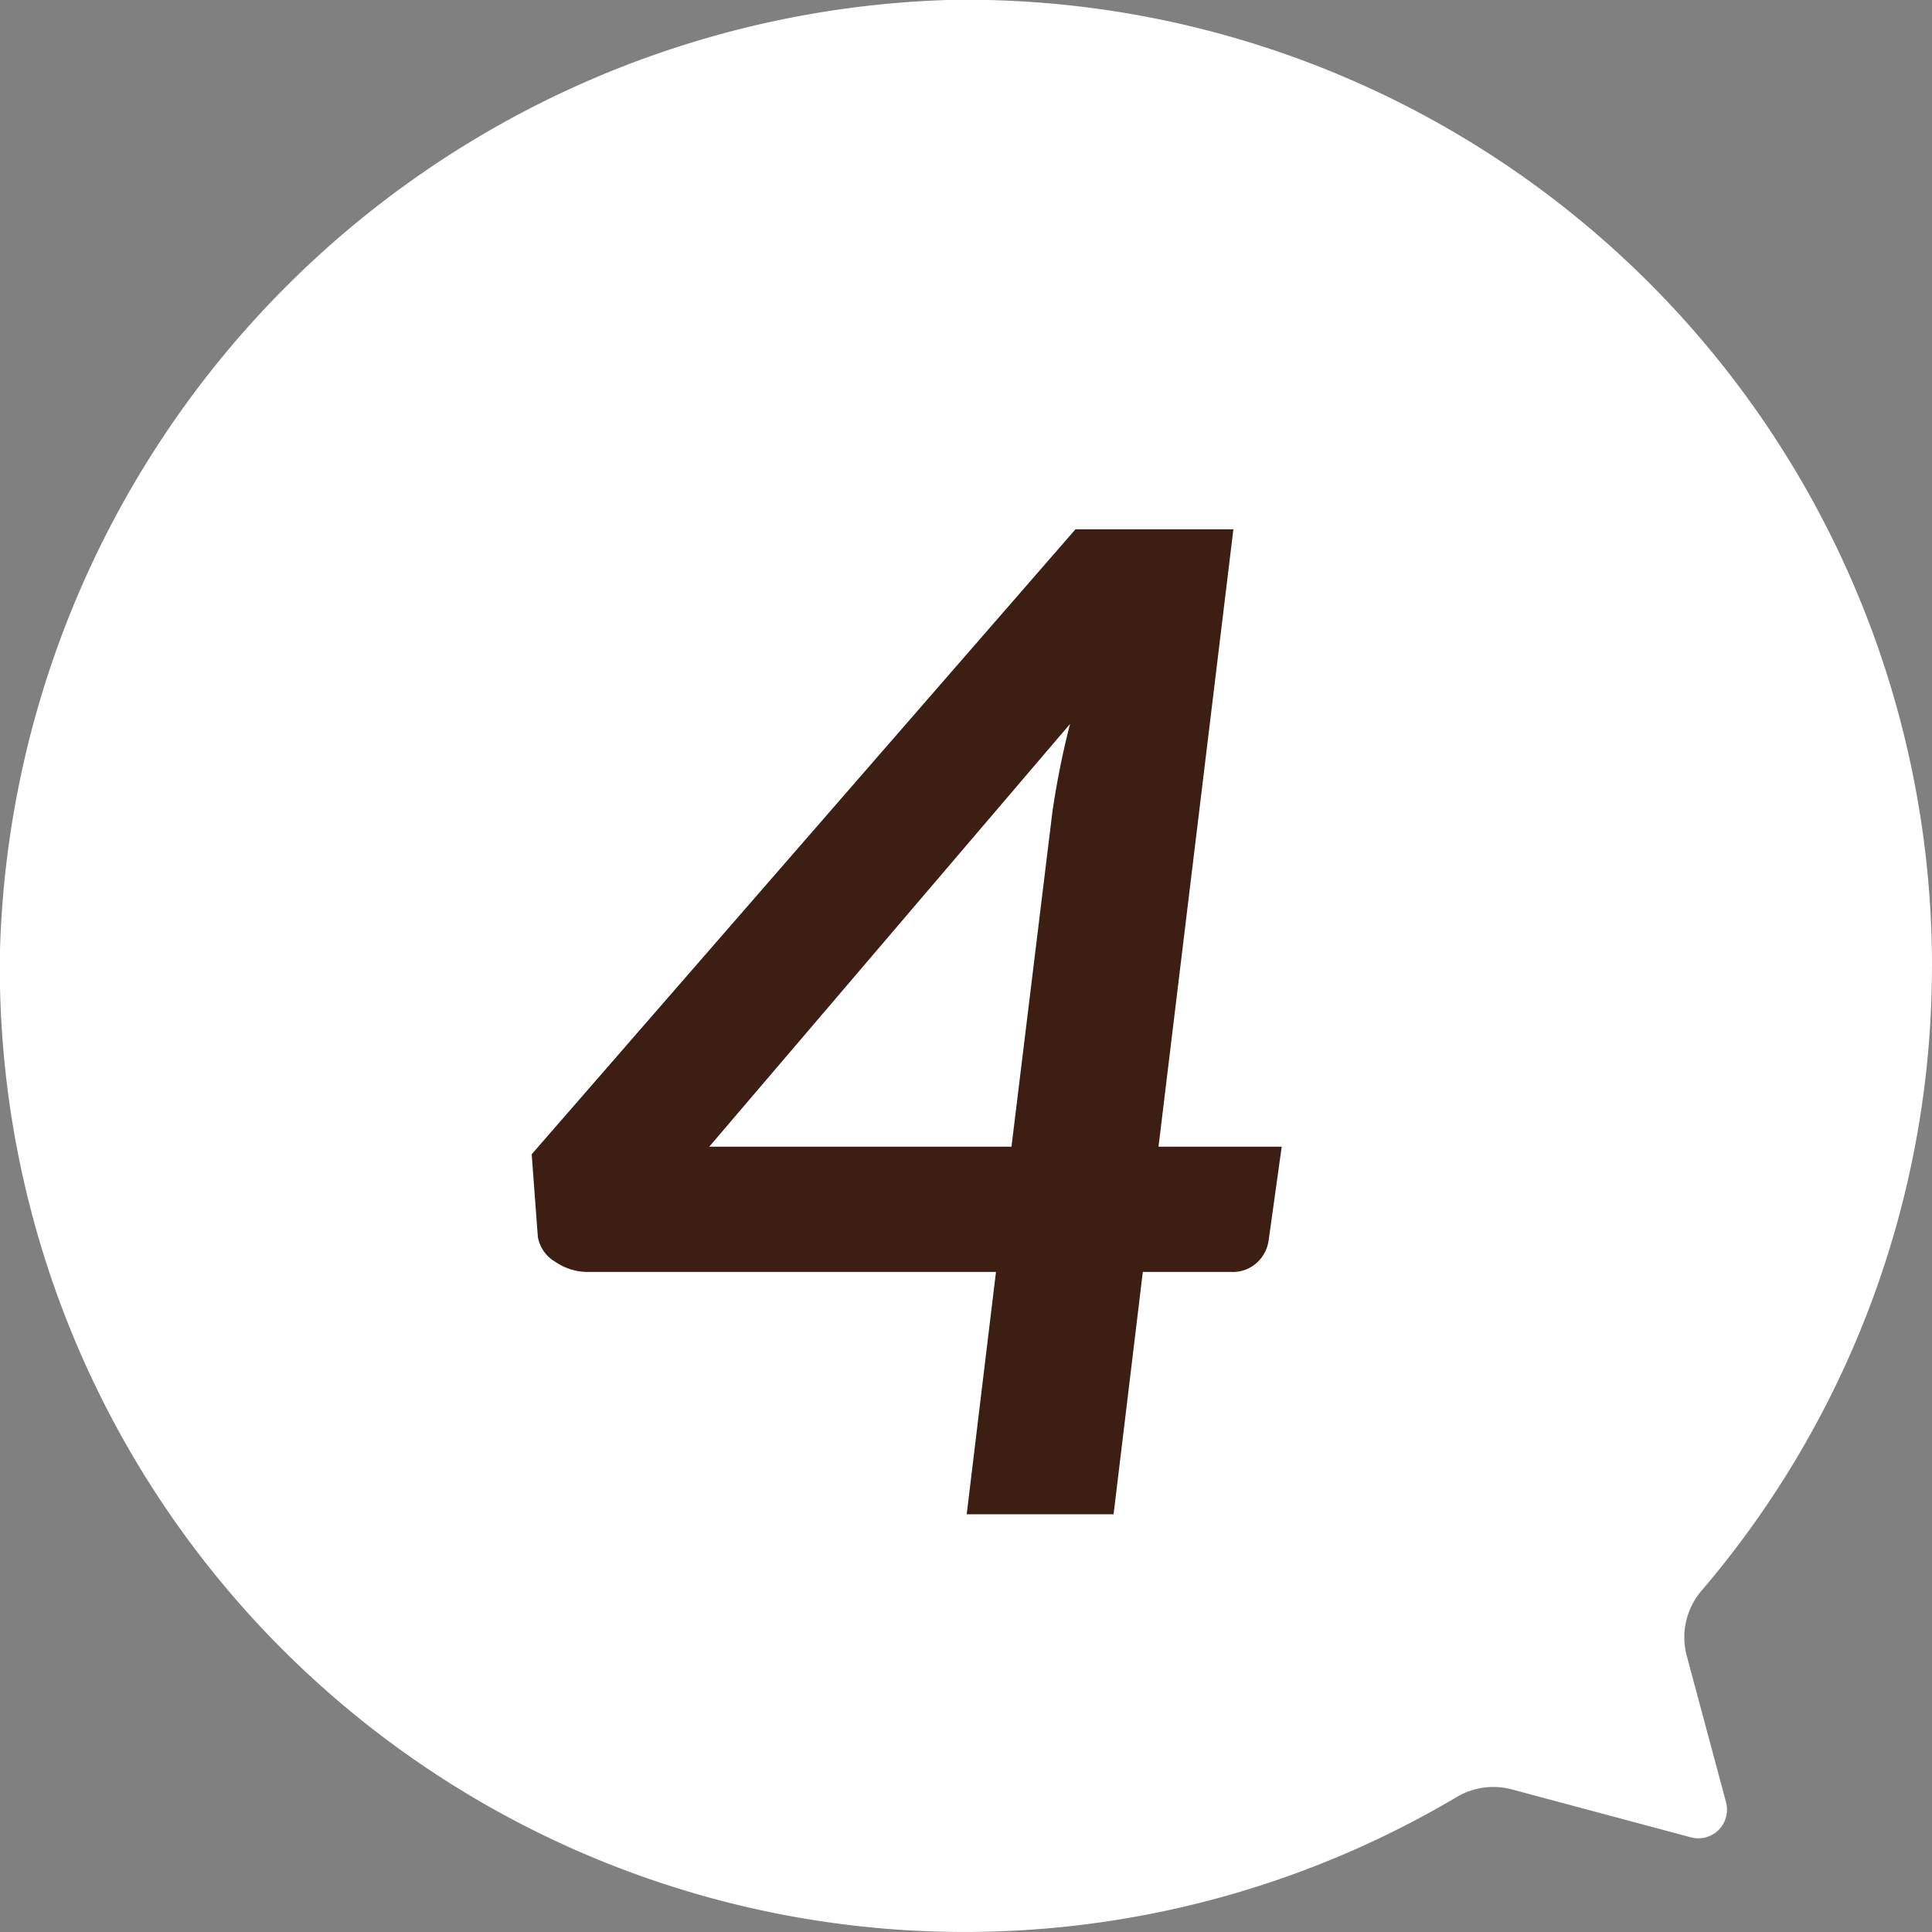
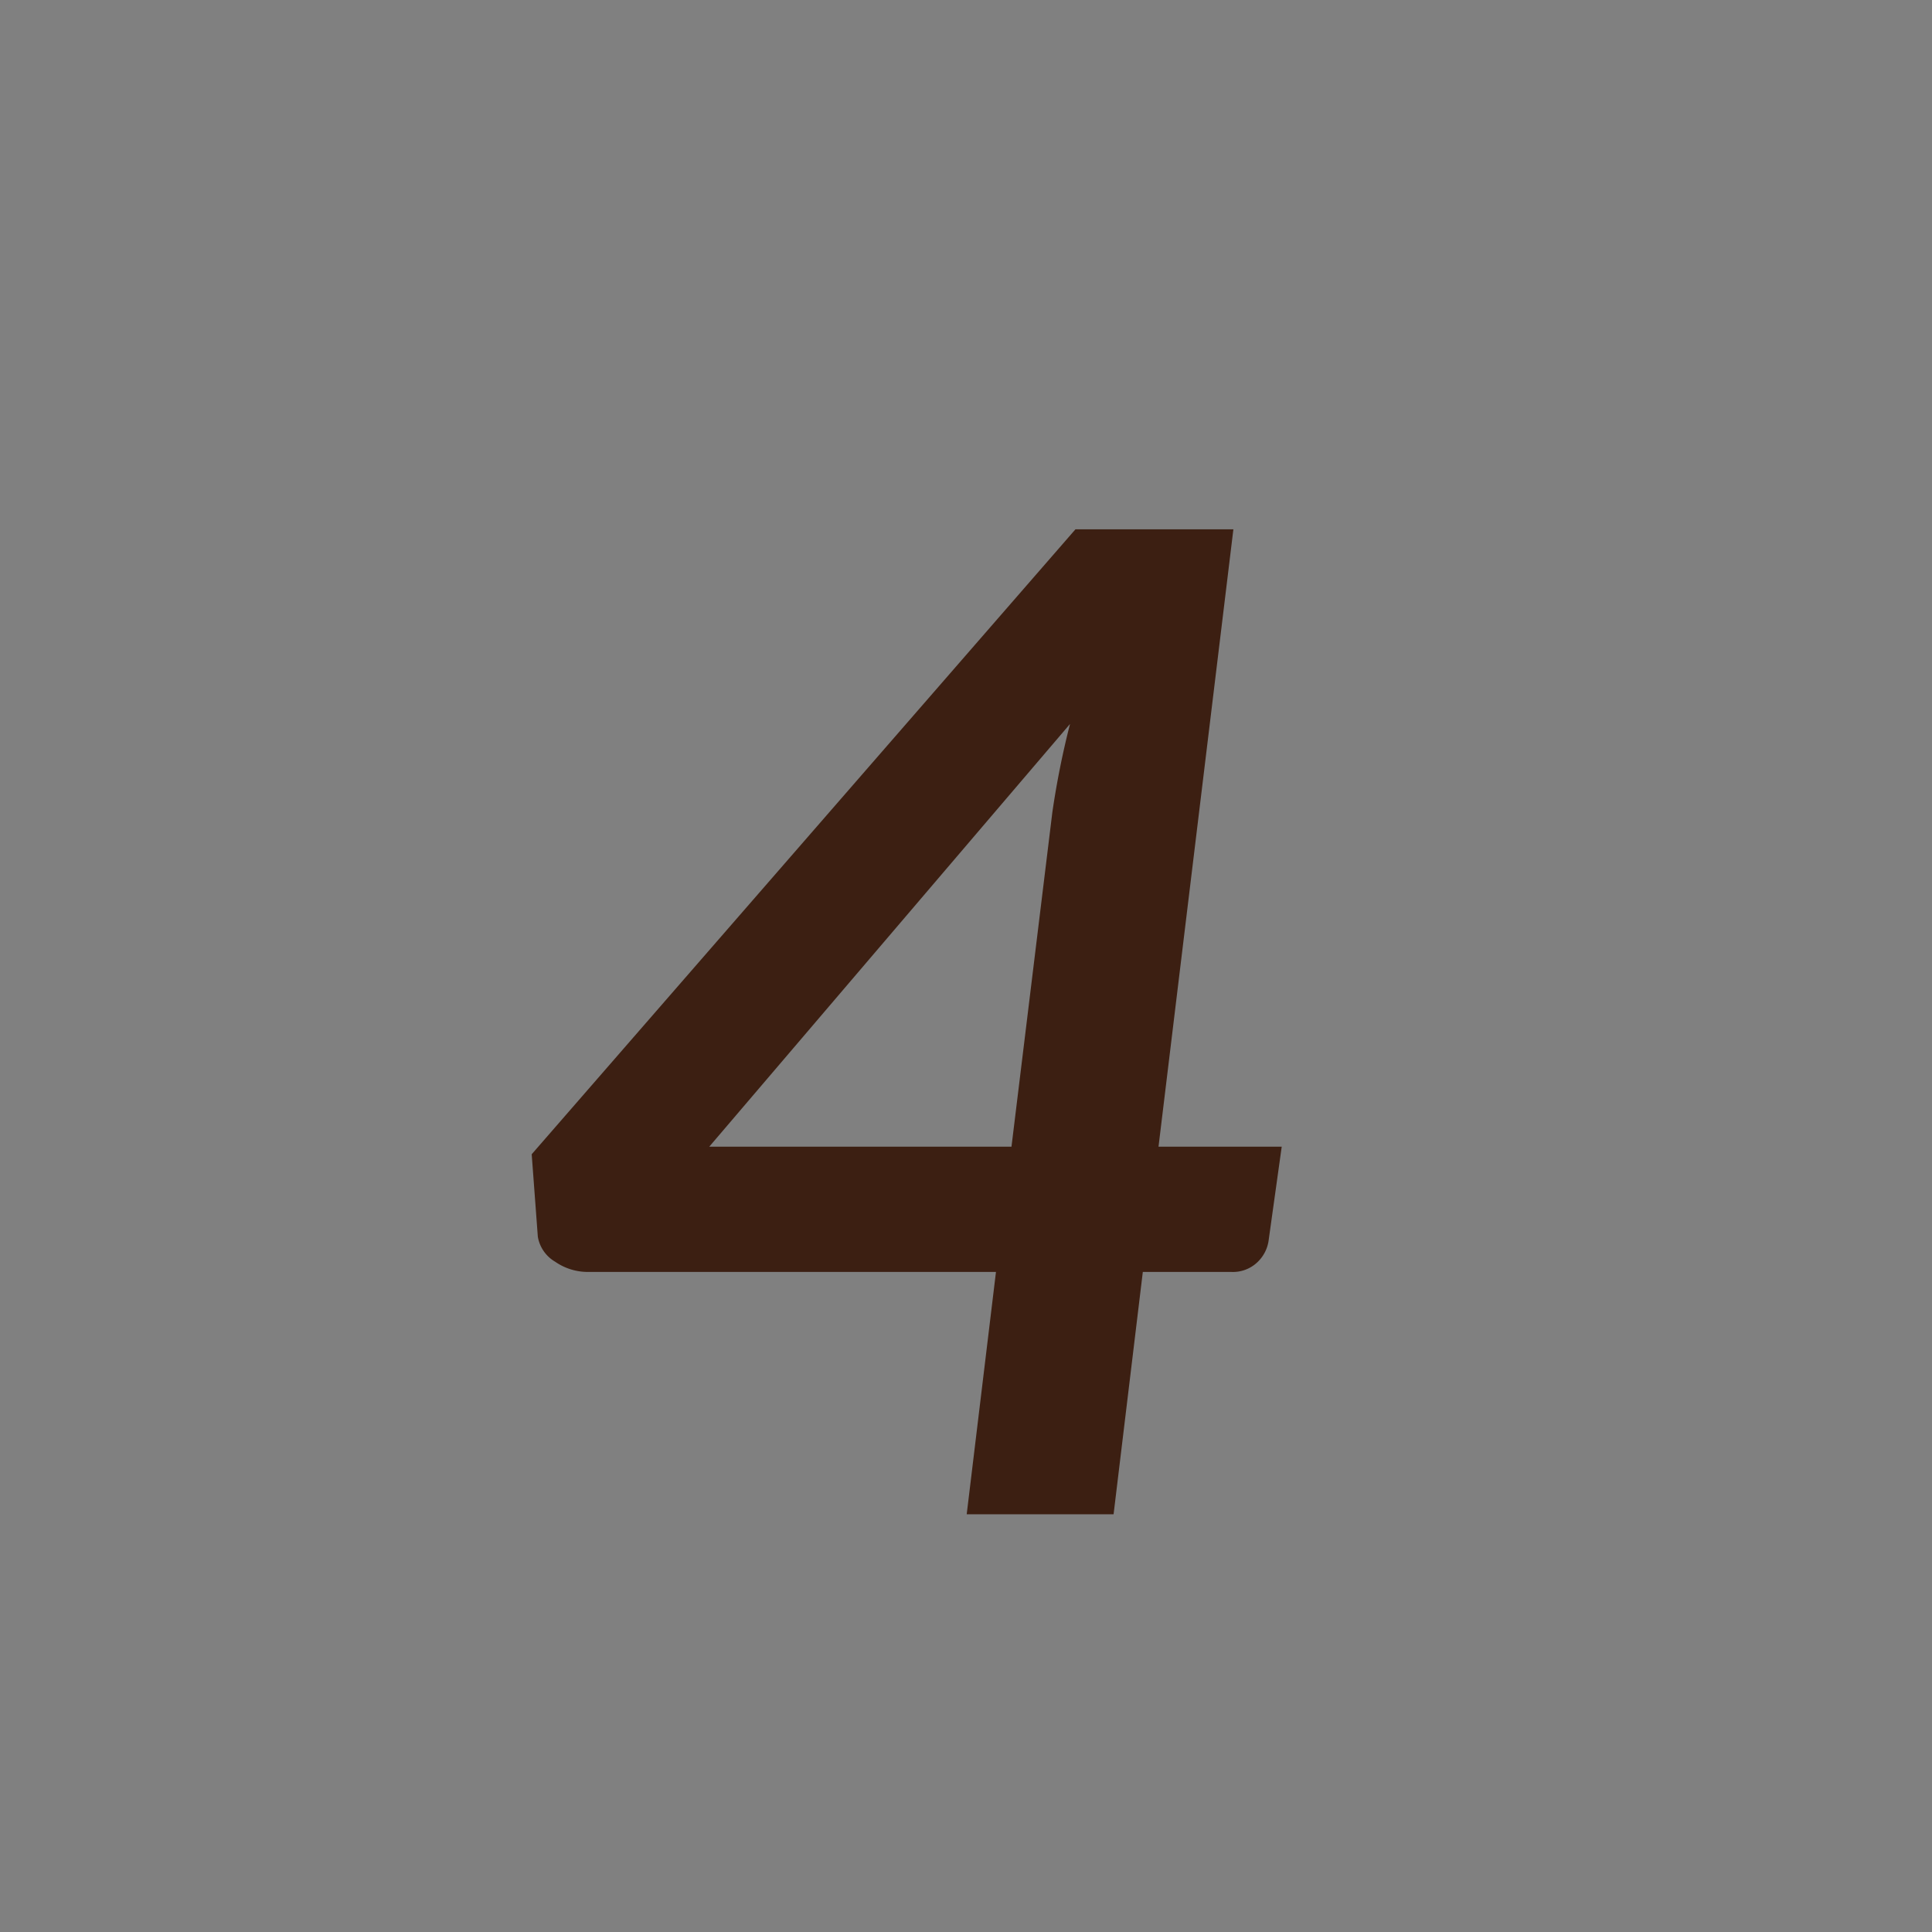
<svg xmlns="http://www.w3.org/2000/svg" width="53.927" height="53.927" viewBox="0 0 53.927 53.927">
  <rect x="0" y="0" width="53.927" height="53.927" fill="#808080" stroke="none" />
  <defs>
    <clipPath id="clip-path">
-       <rect id="長方形_1537" data-name="長方形 1537" width="53.927" height="53.927" fill="#fff" />
-     </clipPath>
+       </clipPath>
  </defs>
  <g id="グループ_341" data-name="グループ 341" transform="translate(-455.732 -1057.733)">
    <g id="グループ_343" data-name="グループ 343" transform="translate(455.732 1057.732)">
      <g id="グループ_342" data-name="グループ 342" transform="translate(0 0)" clip-path="url(#clip-path)">
        <path id="パス_500" data-name="パス 500" d="M53.929,26.966A26.968,26.968,0,0,0,26.579,0,27.332,27.332,0,0,0,0,26.583,26.93,26.93,0,0,0,40.655,50.168a2,2,0,0,1,1.532-.221L47.2,51.289a.8.8,0,0,0,.981-.976l-1.1-4.1a2,2,0,0,1,.429-1.825,26.817,26.817,0,0,0,6.418-17.417" transform="translate(-0.002 -0.003)" fill="#fff" />
      </g>
    </g>
    <path id="パス_1451" data-name="パス 1451" d="M18.069-10.26h3.439l-.361,2.584a1.034,1.034,0,0,1-.314.637.989.989,0,0,1-.732.275h-2.47L16.815,0h-4.1l.817-6.764H2.128a1.6,1.6,0,0,1-.9-.285,1,1,0,0,1-.484-.7l-.171-2.3L15.751-27.493h4.408Zm-2.964-9.329a23.584,23.584,0,0,1,.494-2.47L5.529-10.26h8.436Z" transform="translate(470 1100)" fill="#3c1f12" />
  </g>
</svg>